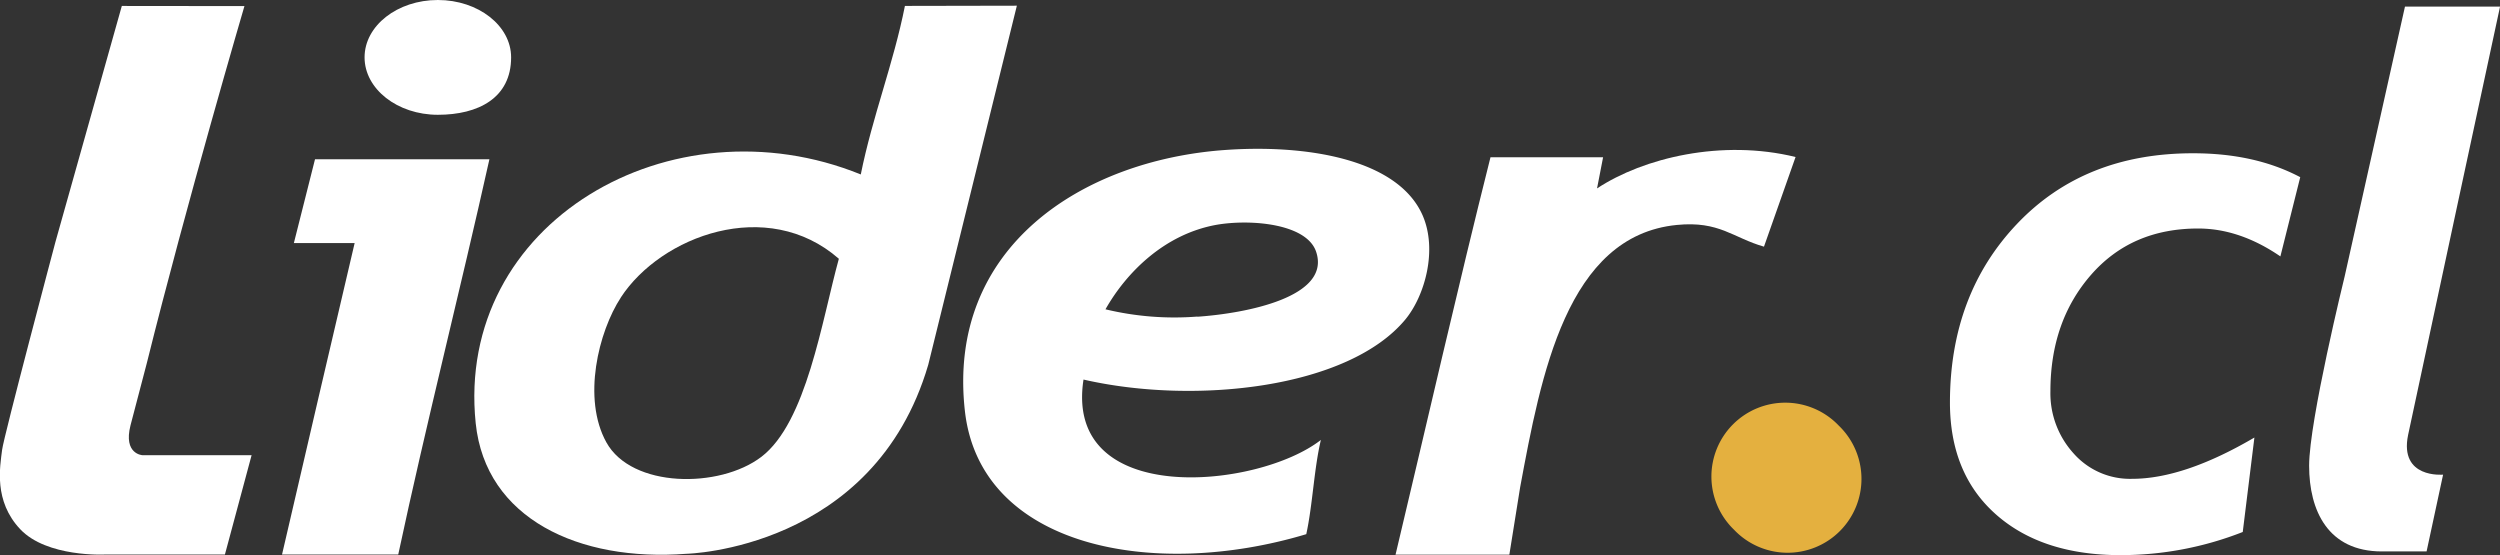
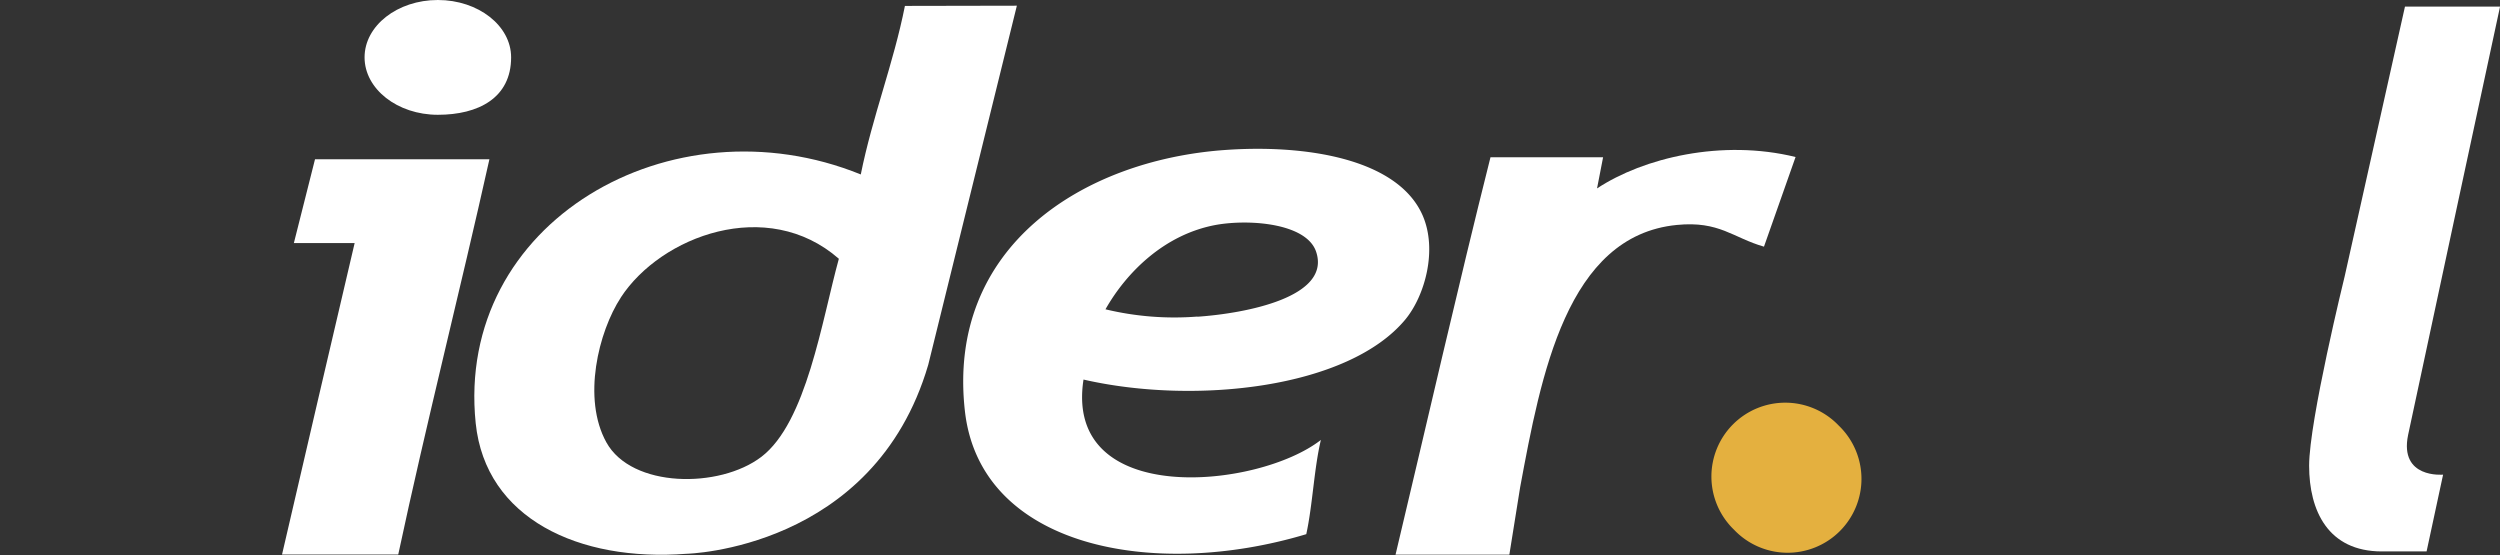
<svg xmlns="http://www.w3.org/2000/svg" viewBox="0 0 561.9 124.77">
  <rect x="0" y="0" width="561.9" height="124.77" fill="#333333" stroke="none" />
  <defs>
    <style>.cls-1{fill:#fff;}.cls-2{fill:#e4b03f;}</style>
  </defs>
  <title>Recurso 3</title>
  <g id="Capa_2" data-name="Capa 2">
    <g id="Capa_1-2" data-name="Capa 1">
-       <path class="cls-1" d="M54.94,1.37S41.9,45.8,33,81.61l-3.67,14c-1.65,6.49,2.69,6.7,2.69,6.7H56.55l-6,22.33h-27s-13,.66-19-5.69S0,104.94.47,101.13c.36-3,12-46.79,12-46.79l14.91-53Z" />
      <path class="cls-1" d="M228.55,1.28,208.63,82c-12.21,41.6-54.36,42.47-54.36,42.47-24.15,1.85-45.13-7.91-47.35-29.33-4.67-45.2,44-73.2,86.55-55.93,2.61-13,7.34-24.89,9.92-37.88Zm-89,65.57c-5.06,7.74-8.72,22.74-3.26,32.58,5.69,10.29,25.41,10.43,34.82,3.26,10.18-7.75,13.59-30.6,17.43-44.53-16.11-14.09-40-5.1-49,8.69" />
      <path class="cls-1" d="M243.53,85.31c-4.47,28.94,39.21,24.61,53.35,13.57-1.56,6.61-1.83,14.48-3.28,21.18-34.32,10.33-73.3,3-76.73-27.69-4.15-36.91,26.49-56.31,58.24-58.64,18.19-1.34,39,1.87,44.63,14.66,3.39,7.75.54,18-3.81,23.34-12.8,15.56-47.34,19.33-72.4,13.58m25.58-14.12c10.82-.74,30.23-4.39,26.68-14.67-2.19-6.28-14.71-7.31-22.32-6-11.82,2.1-20.4,10.86-25,19a66.25,66.25,0,0,0,20.68,1.63" />
      <path class="cls-1" d="M403.55,35.35s-6.87,19.44-7.08,20.09c-7-2-10-5.83-19.59-4.88-24.75,2.44-30.53,33.78-35.22,59l-2.42,15.11H313.66C320.6,95.54,327.75,64.18,335,35.35h25.31l-1.36,7c10.44-6.89,28.09-11.12,44.63-7.06" />
      <path class="cls-1" d="M110,35.8c-6.53,29.32-14.18,59.29-20.49,88.83H63.39c5.39-23.38,10.88-46.69,16.32-70l-13.66,0L70.8,35.8Z" />
      <path class="cls-1" d="M114.88,12.89c0,9.14-7.38,12.91-16.47,12.91S81.94,20,81.94,12.89,89.32,0,98.41,0s16.47,5.78,16.47,12.89" />
      <path class="cls-2" d="M389.77,119.09a16.6,16.6,0,1,0,23.5-23.44,16.6,16.6,0,1,0-23.5,23.44" />
-       <path class="cls-1" d="M517,39.82q-10.2-5.39-24.15-5.37-24.41,0-39.49,15.86T438.27,90.47q0,16,10.34,25.15t28,9.15a74.93,74.93,0,0,0,27.47-5.2l2.62-21.23q-15.8,9.27-27.47,9.28A16.91,16.91,0,0,1,466,101.84a20.09,20.09,0,0,1-5.15-13.9q0-15.69,9.11-26.14t24.11-10.44q9.32,0,18.47,6.27Z" />
      <path class="cls-1" d="M540.54,1.49,527,62.06s-8,32.51-8,42.61,4.24,19.27,16.34,19.27h10.06l3.71-17.26s-9.88.94-7.87-8.89c1.31-6.32,20.67-96.3,20.67-96.3Z" />
    </g>
  </g>
</svg>